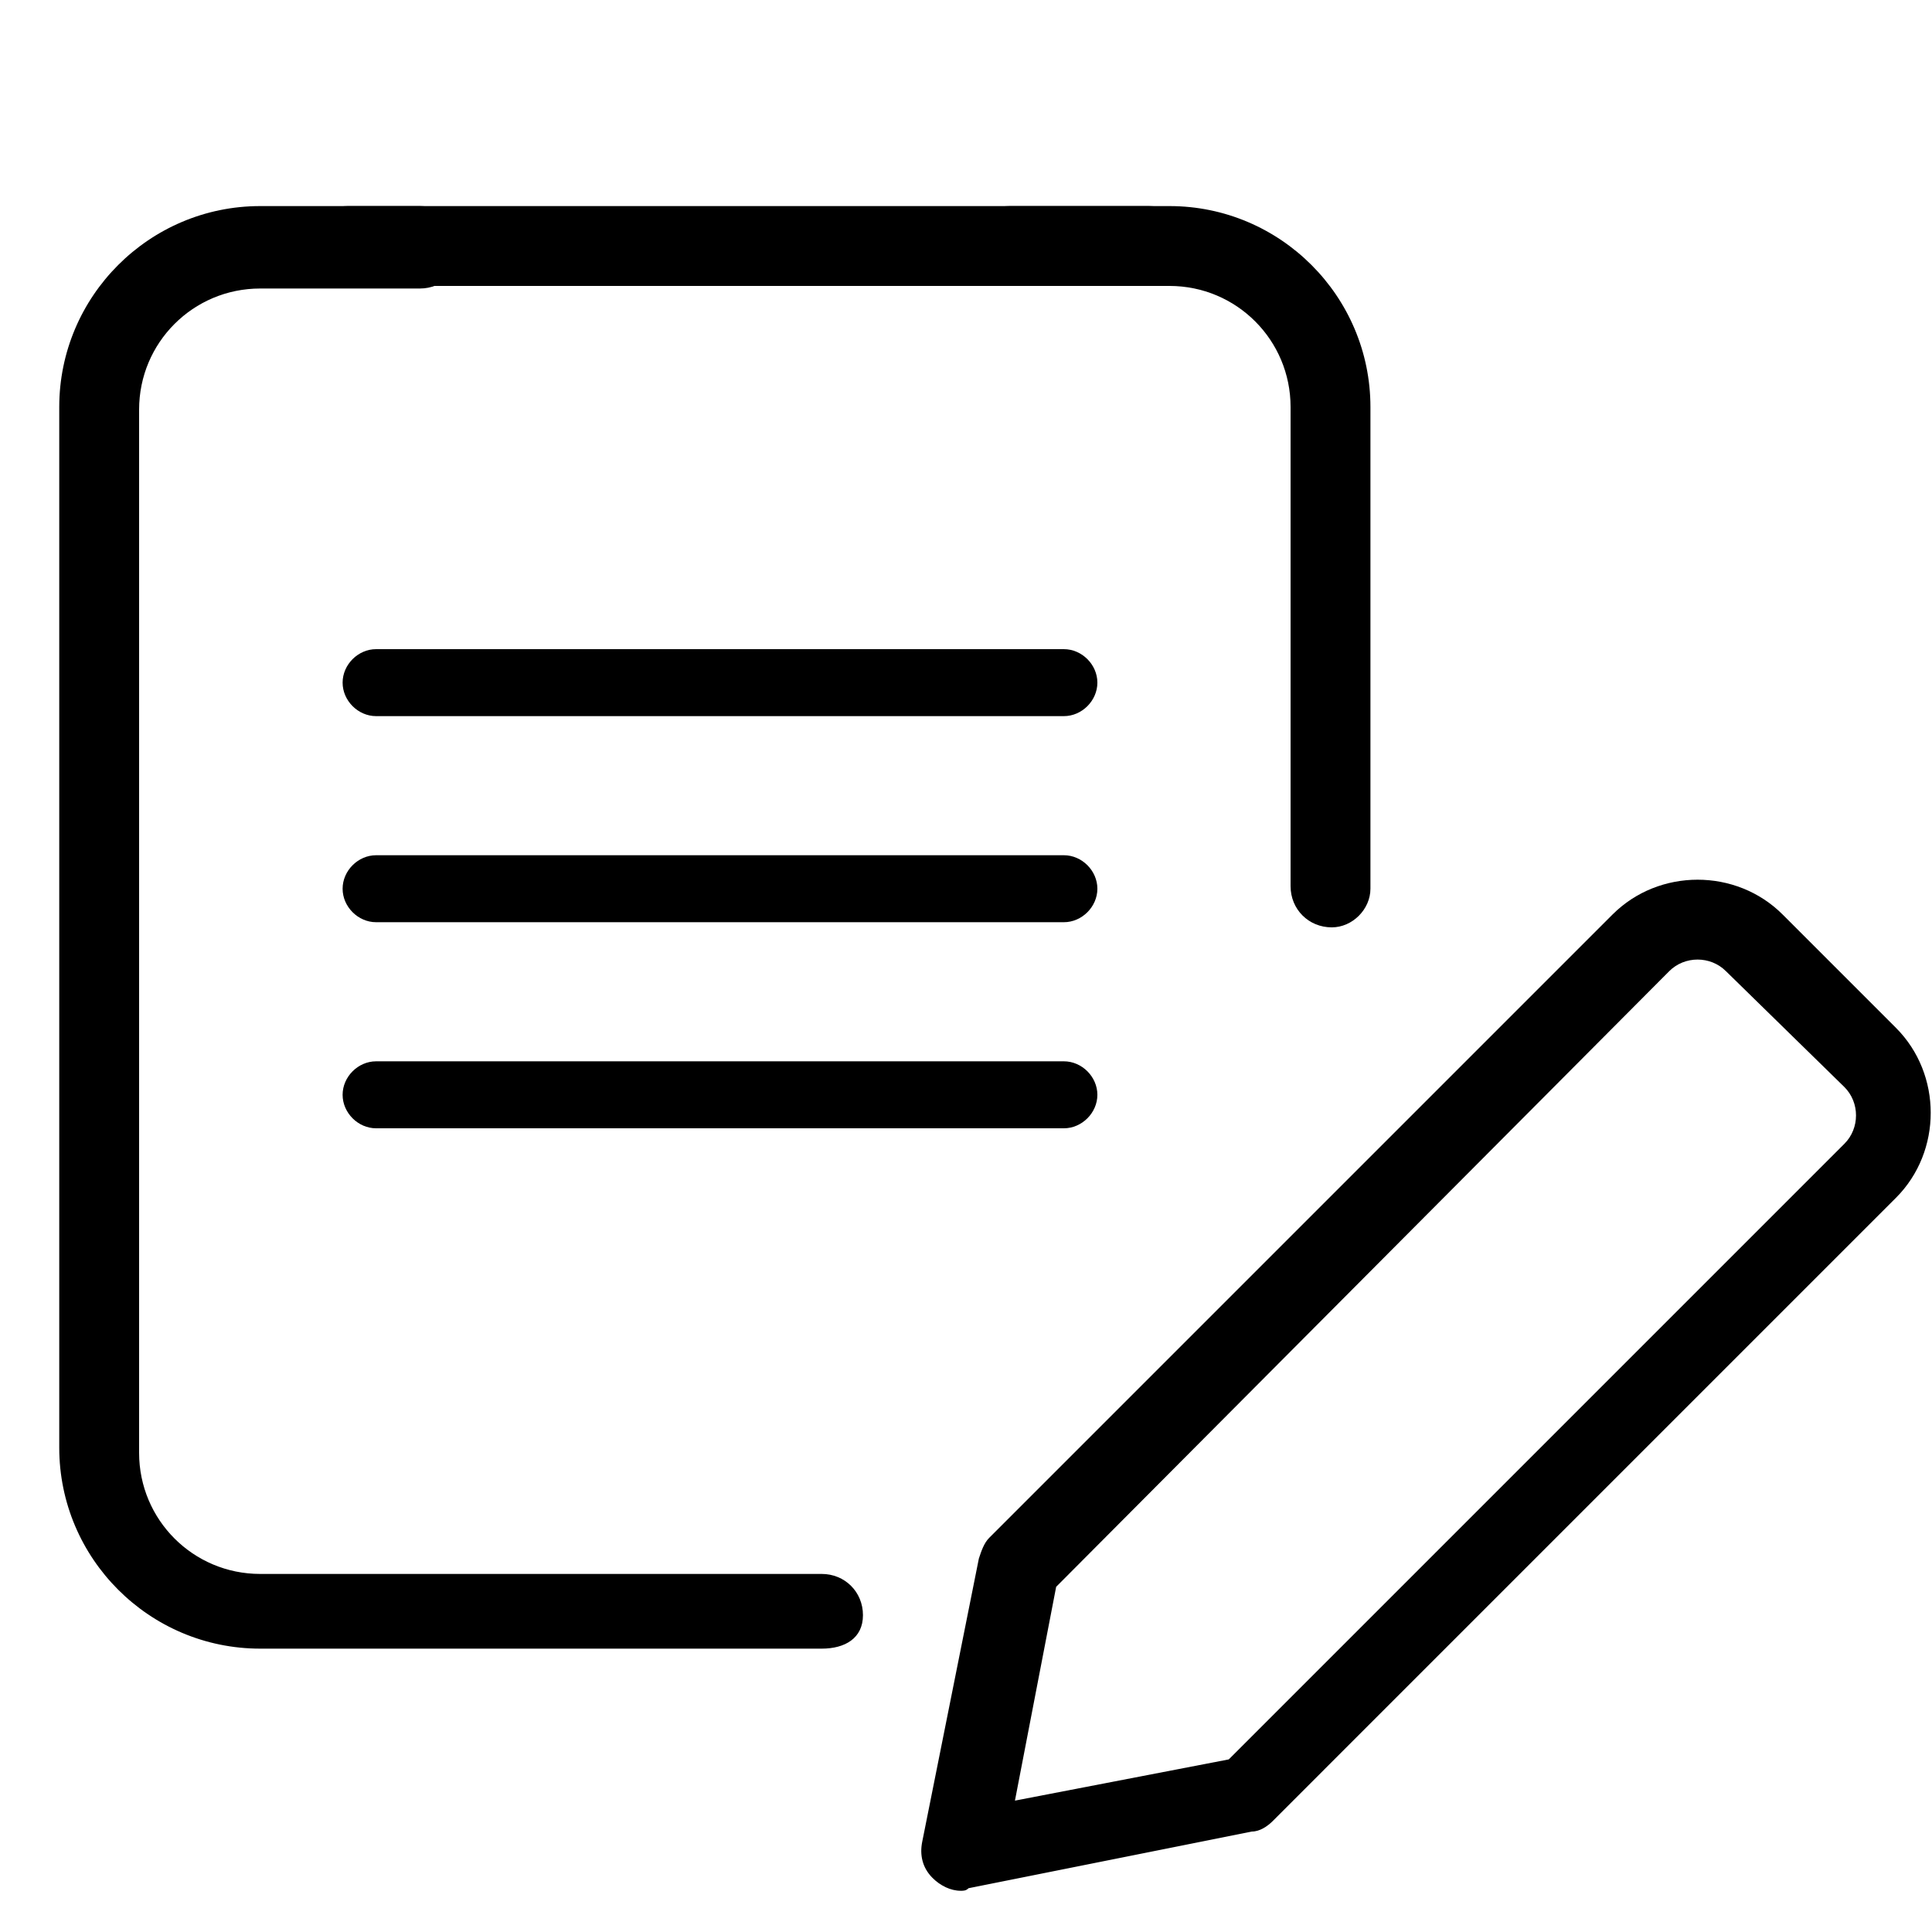
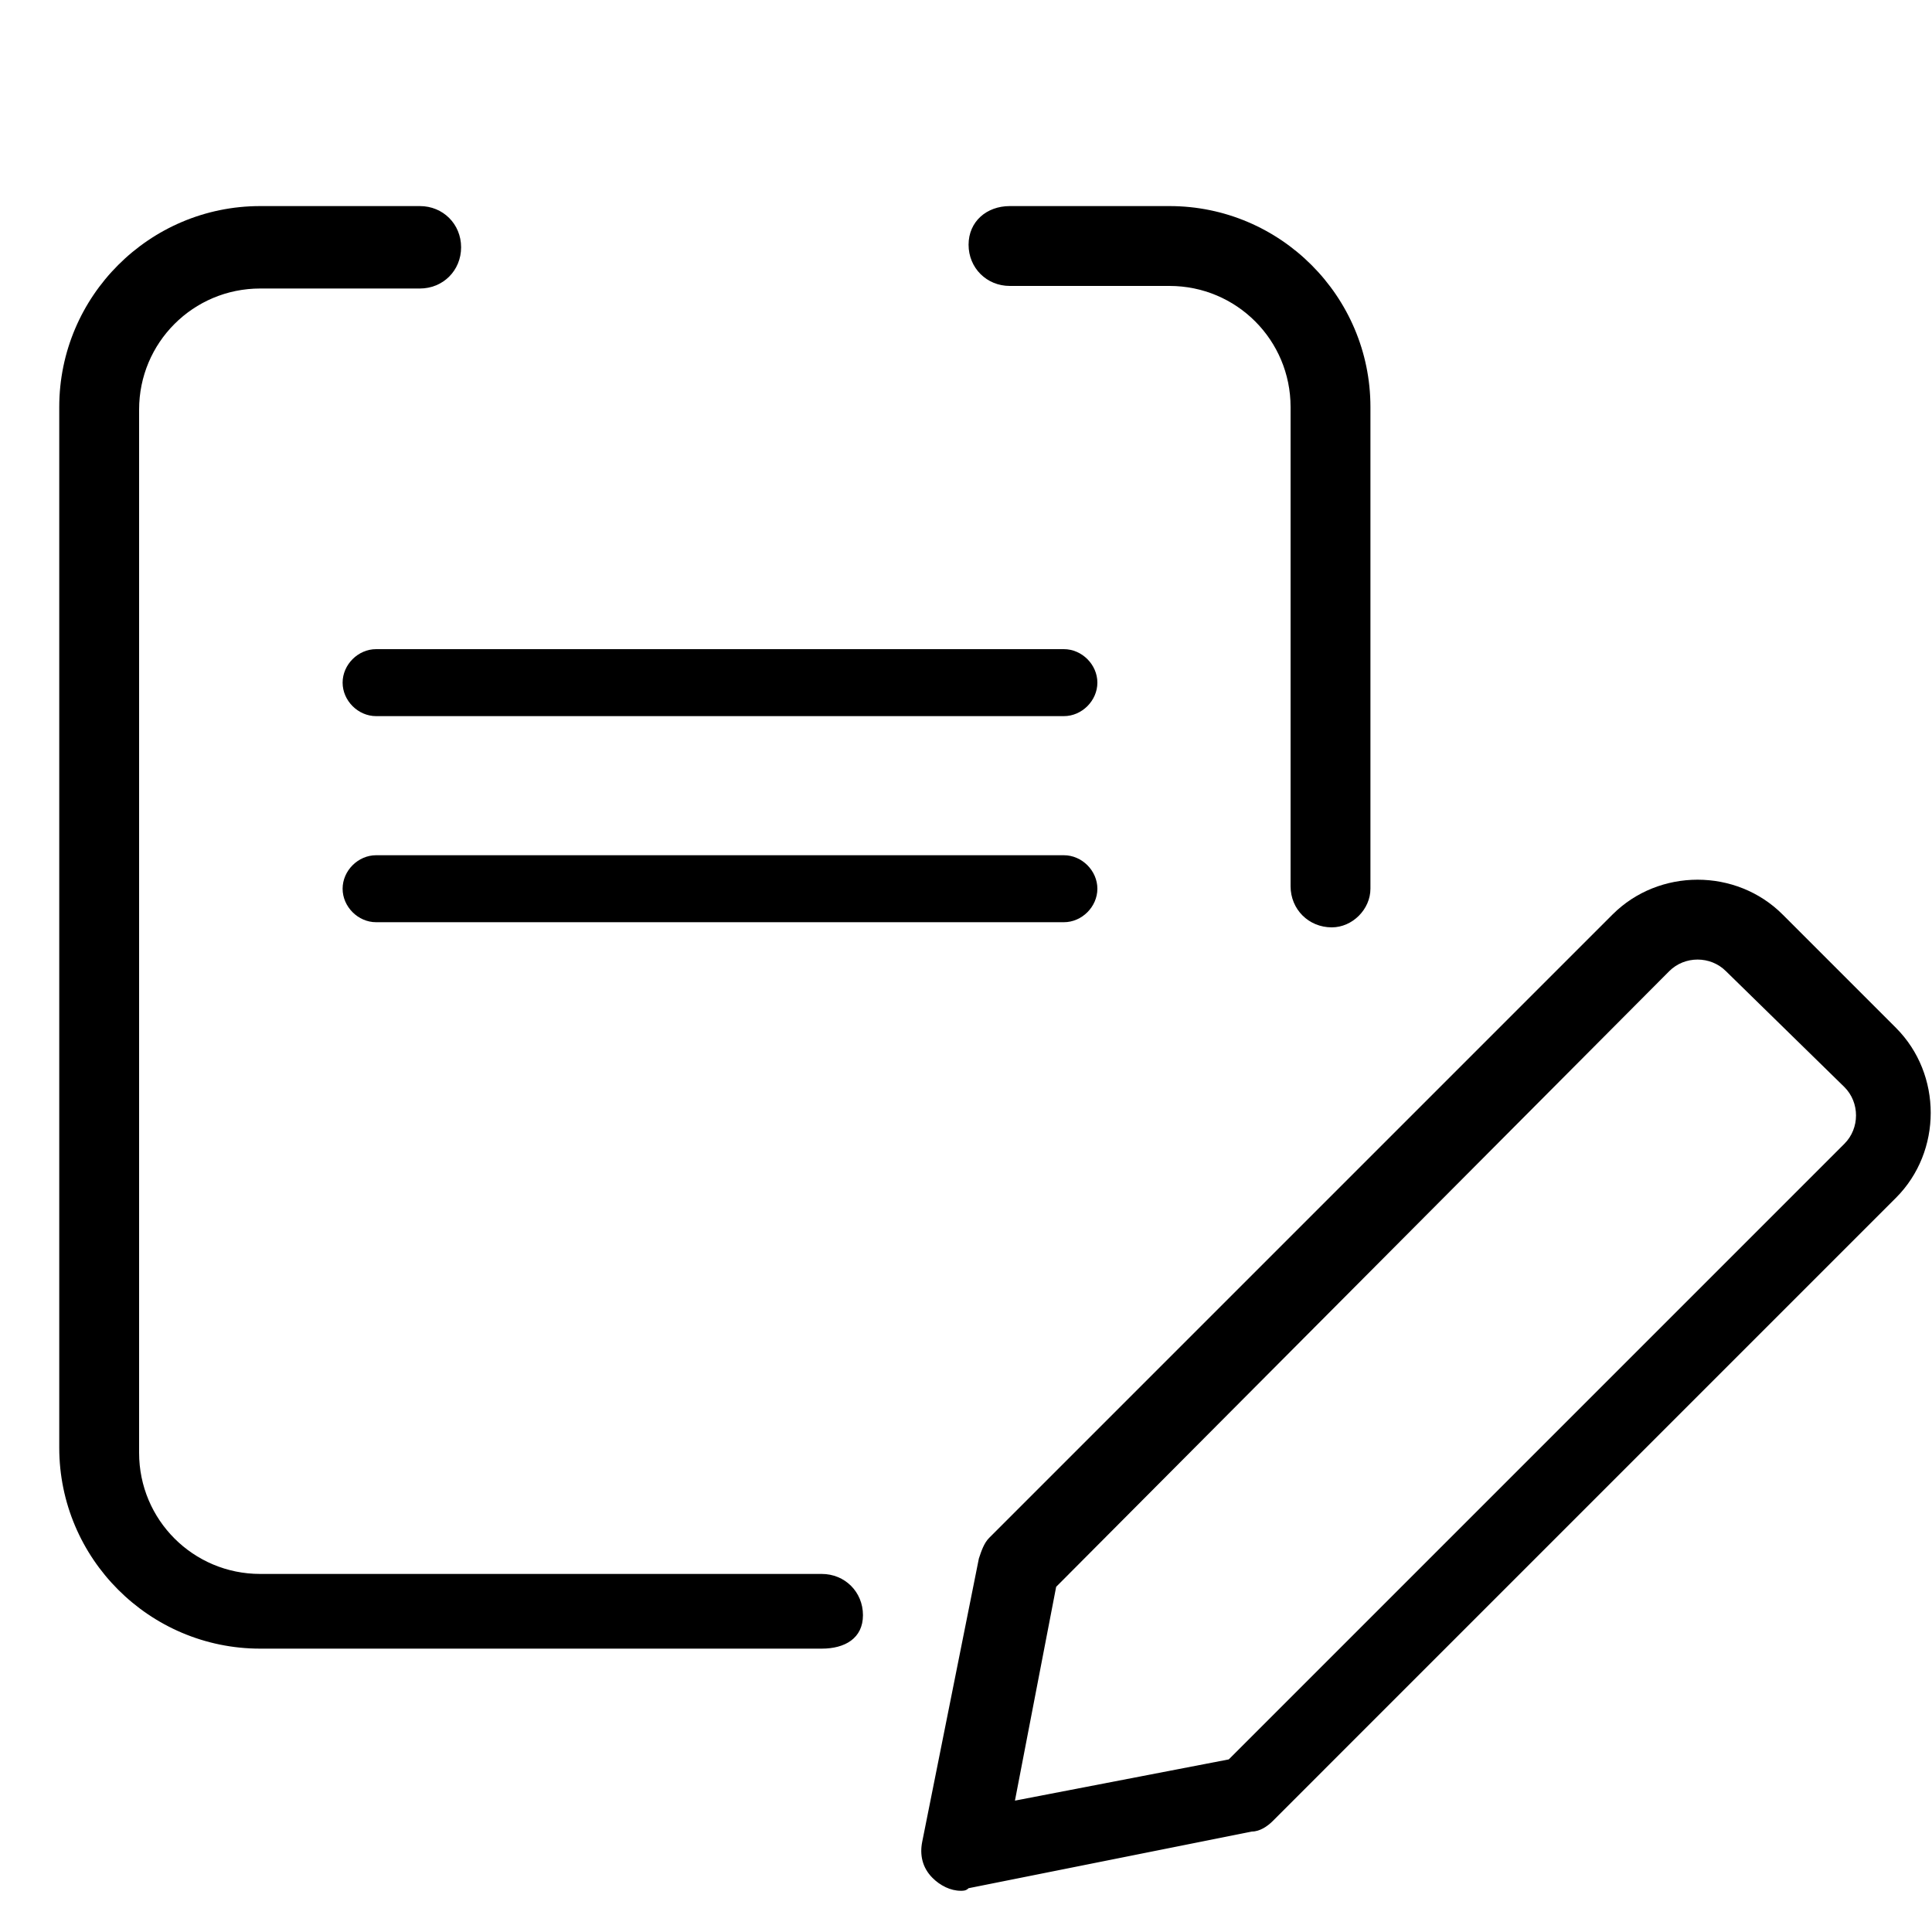
<svg xmlns="http://www.w3.org/2000/svg" version="1.1" id="Layer_1" x="0px" y="0px" width="75px" height="75px" viewBox="0 0 75 75" style="enable-background:new 0 0 75 75;" xml:space="preserve">
  <path d="M37.3,73.4c-0.4,0-0.8-0.2-1.1-0.5c-0.4-0.4-0.5-0.9-0.4-1.4l2.2-11c0.1-0.3,0.2-0.6,0.4-0.8l24.2-24.2  c1.8-1.8,4.8-1.8,6.6,0l4.4,4.4c1.8,1.8,1.8,4.8,0,6.6L49.4,70.7c-0.2,0.2-0.5,0.4-0.8,0.4l-11,2.2C37.5,73.4,37.4,73.4,37.3,73.4z   M41,61.6l-1.6,8.3l8.3-1.6l23.9-23.9c0.6-0.6,0.6-1.6,0-2.2L67,37.7c-0.6-0.6-1.6-0.6-2.2,0L41,61.6z M48.3,69.6L48.3,69.6  L48.3,69.6z" />
  <path d="M31.9,64H10.1c-4.3,0-7.8-3.5-7.8-7.8V15.8c0-4.3,3.5-7.8,7.8-7.8h6.2c0.9,0,1.6,0.7,1.6,1.6s-0.7,1.6-1.6,1.6h-6.2  c-2.6,0-4.7,2.1-4.7,4.7v40.5c0,2.6,2.1,4.7,4.7,4.7h21.8c0.9,0,1.6,0.7,1.6,1.6S32.8,64,31.9,64z" />
  <path d="M51.7,36c-0.9,0-1.6-0.7-1.6-1.6V15.8c0-2.6-2.1-4.7-4.7-4.7h-6.2c-0.9,0-1.6-0.7-1.6-1.6S38.3,8,39.2,8h6.2  c4.3,0,7.8,3.5,7.8,7.8v18.7C53.2,35.3,52.5,36,51.7,36z" />
  <path d="M41.3,27.8H14.6c-0.7,0-1.3-0.6-1.3-1.3s0.6-1.3,1.3-1.3h26.7c0.7,0,1.3,0.6,1.3,1.3S42,27.8,41.3,27.8z" />
  <path d="M41.3,35.8H14.6c-0.7,0-1.3-0.6-1.3-1.3s0.6-1.3,1.3-1.3h26.7c0.7,0,1.3,0.6,1.3,1.3S42,35.8,41.3,35.8z" />
-   <path d="M41.3,43.8H14.6c-0.7,0-1.3-0.6-1.3-1.3s0.6-1.3,1.3-1.3h26.7c0.7,0,1.3,0.6,1.3,1.3S42,43.8,41.3,43.8z" />
-   <path d="M44.7,11.1H13.5c-0.9,0-1.6-0.7-1.6-1.6S12.7,8,13.5,8h31.1c0.9,0,1.6,0.7,1.6,1.6S45.5,11.1,44.7,11.1z" />
</svg>